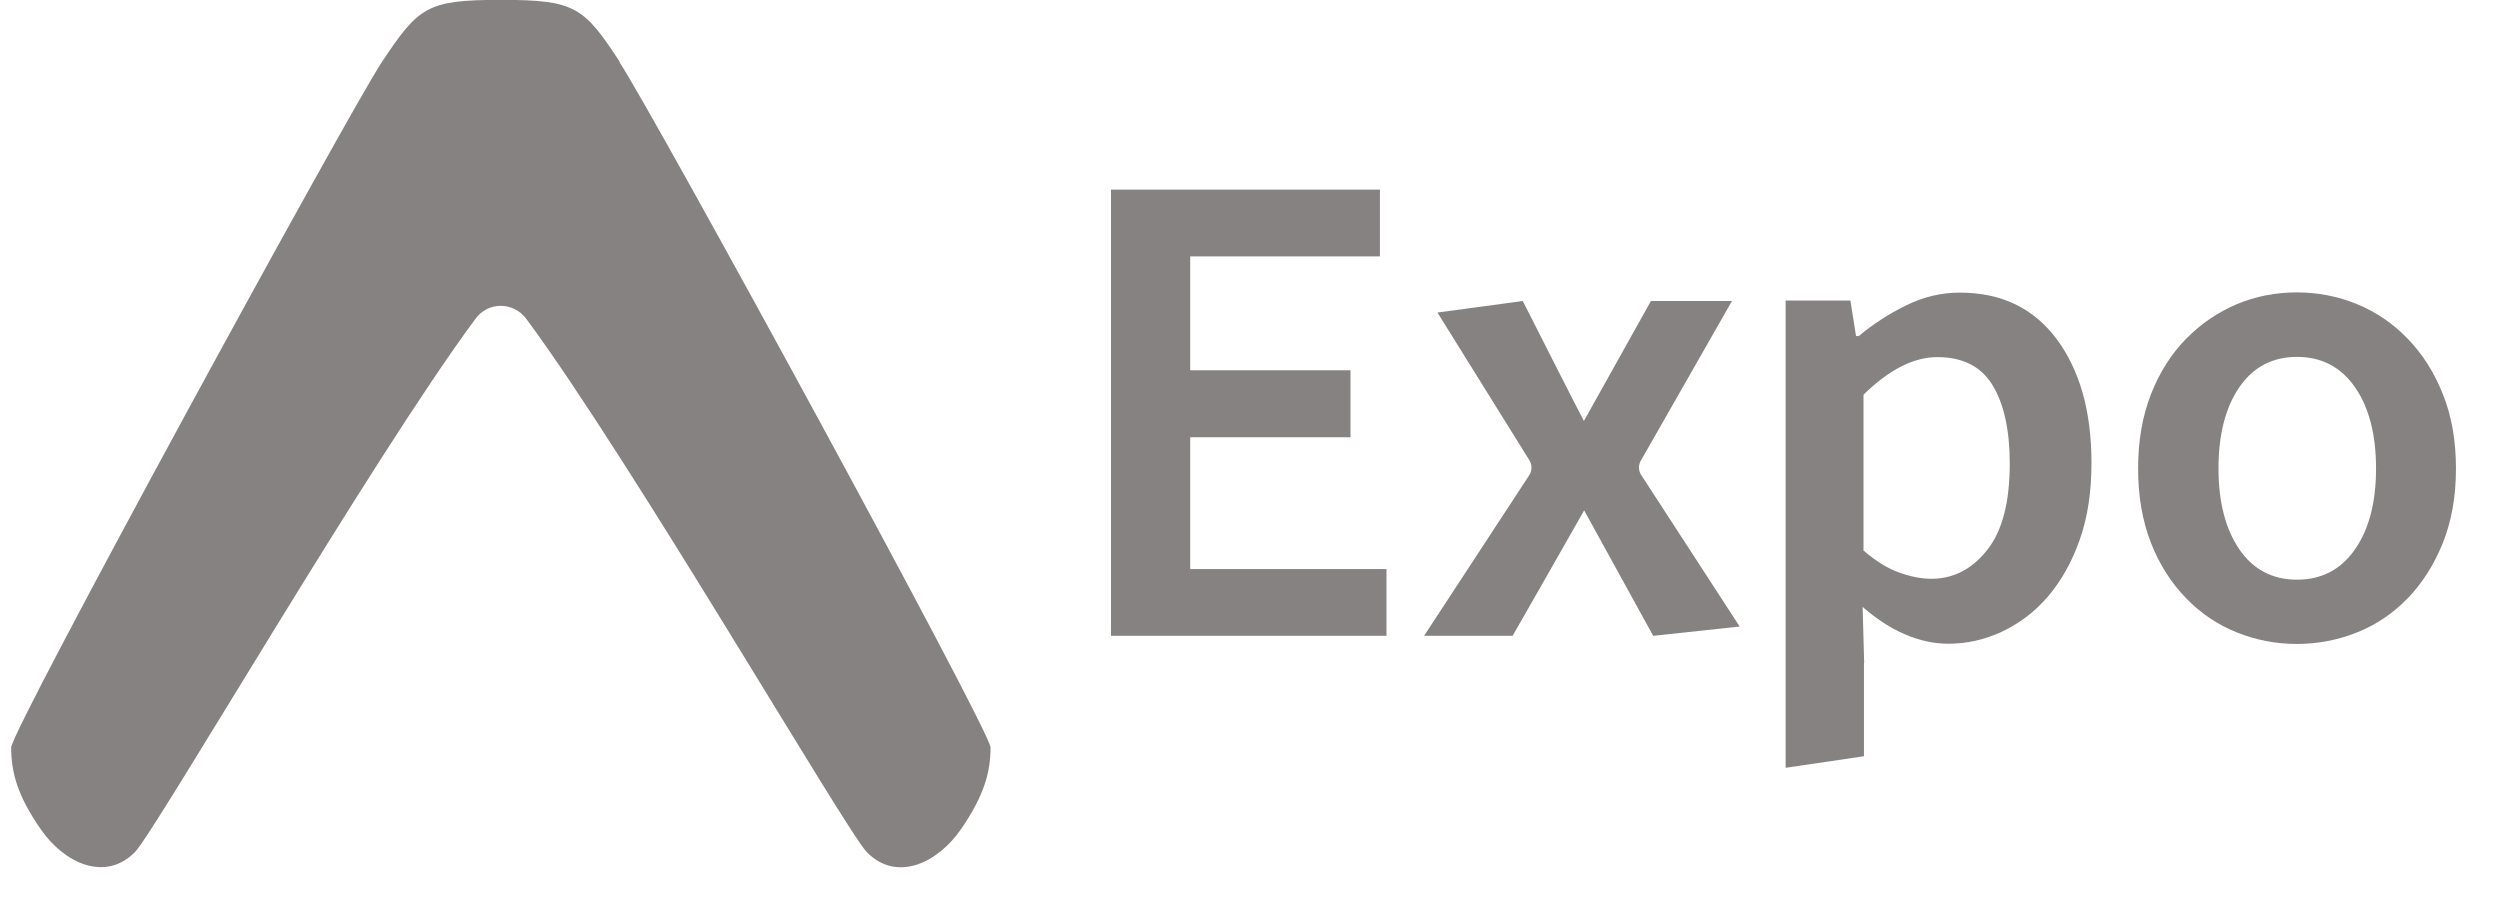
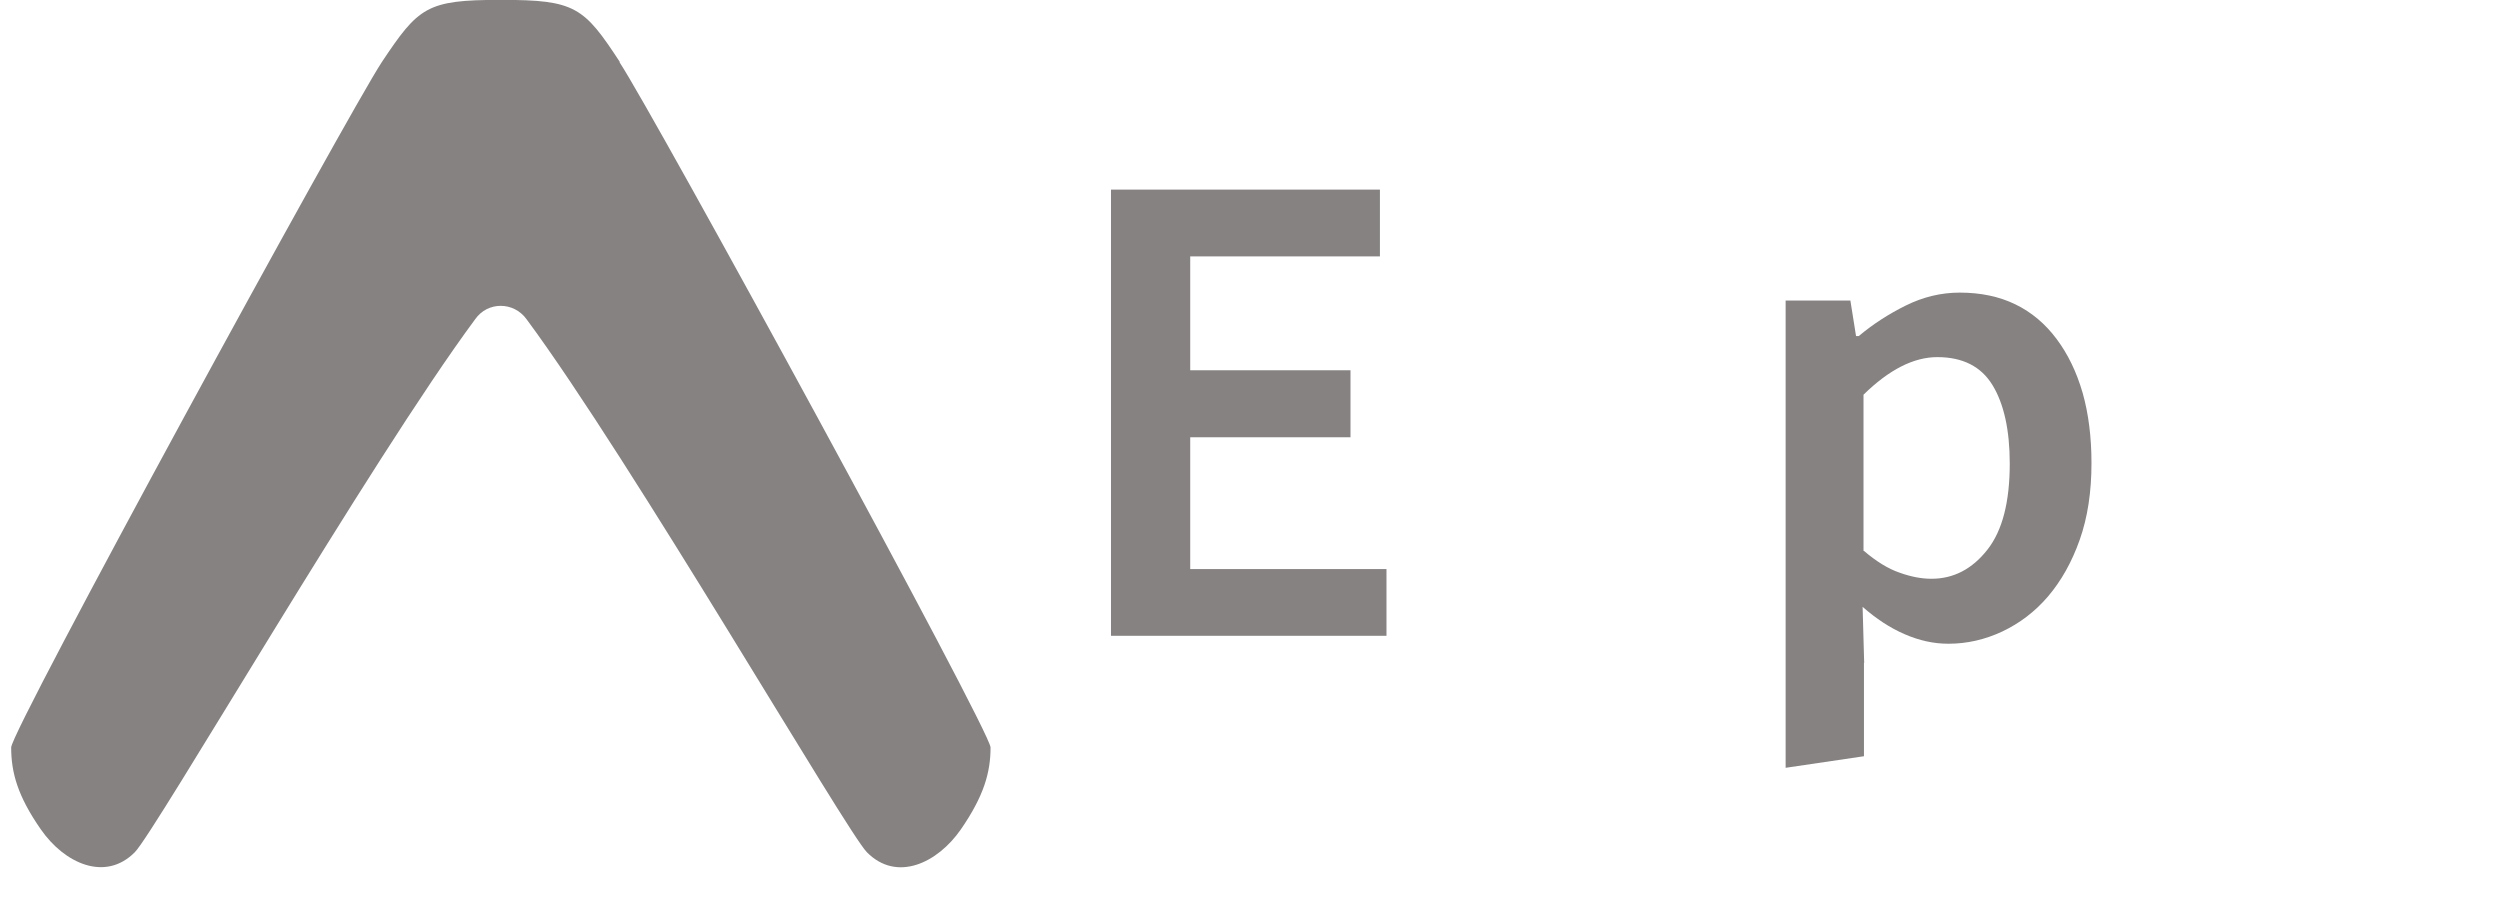
<svg xmlns="http://www.w3.org/2000/svg" width="91" height="33" viewBox="0 0 91 33" fill="none">
  <g clip-path="url(#clip0_123_157)">
    <path d="M22.566 2.262C21.256 0.259 20.942 -0.004 18.264 -0.004H18.198C15.528 -0.004 15.232 0.259 13.897 2.262C12.661 4.141 0.407 26.58 0.407 27.206C0.407 28.113 0.637 28.97 1.486 30.189C2.343 31.425 3.827 32.109 4.906 31.022C5.64 30.288 13.501 16.741 17.3 11.615C17.753 10.972 18.693 10.972 19.163 11.615C22.961 16.741 30.823 30.288 31.556 31.022C32.636 32.118 34.119 31.425 34.976 30.189C35.817 28.97 36.056 28.113 36.056 27.206C36.039 26.58 23.785 4.124 22.549 2.262H22.566Z" fill="#868282" />
    <path d="M40.448 6.901H50.229V9.332H43.324V13.477H49.158V15.916H43.324V20.713H50.468V23.143H40.44V6.909L40.448 6.901Z" fill="#868282" />
-     <path d="M55.677 16.765L52.323 11.376L55.429 10.956C55.429 10.956 57.498 15.043 57.654 15.323L60.094 10.956H63.044L59.723 16.774C59.632 16.93 59.64 17.128 59.731 17.276L63.324 22.806L60.176 23.144L57.663 18.578C57.473 18.924 55.059 23.144 55.059 23.144H51.836L55.668 17.293C55.767 17.136 55.775 16.93 55.677 16.774V16.765Z" fill="#868282" />
    <path d="M67.848 24.124V27.527L64.997 27.948V10.939H67.354L67.56 12.233H67.659C68.169 11.805 68.738 11.434 69.373 11.12C70.007 10.807 70.658 10.651 71.334 10.651C72.092 10.651 72.768 10.791 73.361 11.079C73.954 11.368 74.449 11.788 74.861 12.34C75.273 12.892 75.586 13.535 75.808 14.301C76.023 15.059 76.13 15.916 76.13 16.856C76.13 17.903 75.99 18.834 75.701 19.65C75.413 20.465 75.026 21.149 74.548 21.71C74.07 22.27 73.509 22.69 72.883 22.987C72.249 23.284 71.597 23.432 70.922 23.432C70.386 23.432 69.867 23.317 69.331 23.086C68.796 22.855 68.285 22.517 67.799 22.089L67.856 24.132L67.848 24.124ZM67.848 20.053C68.293 20.433 68.73 20.704 69.142 20.844C69.554 20.993 69.941 21.067 70.304 21.067C71.111 21.067 71.787 20.713 72.339 20.012C72.891 19.312 73.155 18.265 73.155 16.872C73.155 15.653 72.941 14.697 72.529 14.021C72.117 13.345 71.449 12.999 70.518 12.999C69.661 12.999 68.763 13.453 67.832 14.367V20.053H67.84H67.848Z" fill="#868282" />
-     <path d="M77.827 17.054C77.827 16.04 77.984 15.15 78.297 14.343C78.61 13.552 79.039 12.876 79.574 12.332C80.118 11.78 80.728 11.368 81.42 11.071C82.112 10.783 82.846 10.643 83.604 10.643C84.362 10.643 85.096 10.783 85.796 11.071C86.496 11.36 87.115 11.78 87.642 12.332C88.178 12.884 88.598 13.543 88.919 14.343C89.241 15.142 89.397 16.04 89.397 17.054C89.397 18.067 89.241 18.957 88.919 19.765C88.598 20.556 88.169 21.232 87.642 21.776C87.106 22.328 86.496 22.74 85.796 23.02C85.096 23.3 84.362 23.44 83.604 23.44C82.846 23.44 82.121 23.3 81.42 23.02C80.72 22.74 80.11 22.328 79.574 21.776C79.039 21.224 78.61 20.564 78.297 19.765C77.984 18.966 77.827 18.067 77.827 17.054ZM80.753 17.054C80.753 18.273 81.008 19.254 81.511 19.996C82.014 20.729 82.714 21.1 83.612 21.1C84.51 21.1 85.211 20.729 85.722 19.996C86.233 19.262 86.488 18.282 86.488 17.054C86.488 15.826 86.233 14.829 85.722 14.095C85.211 13.362 84.51 12.991 83.612 12.991C82.714 12.991 82.014 13.362 81.511 14.095C81.008 14.829 80.753 15.818 80.753 17.054Z" fill="#868282" />
  </g>
  <defs>
    <clipPath id="clip0_123_157">
      <rect width="89.96" height="32.486" fill="white" transform="translate(0.407 -0.004)" />
    </clipPath>
  </defs>
</svg>